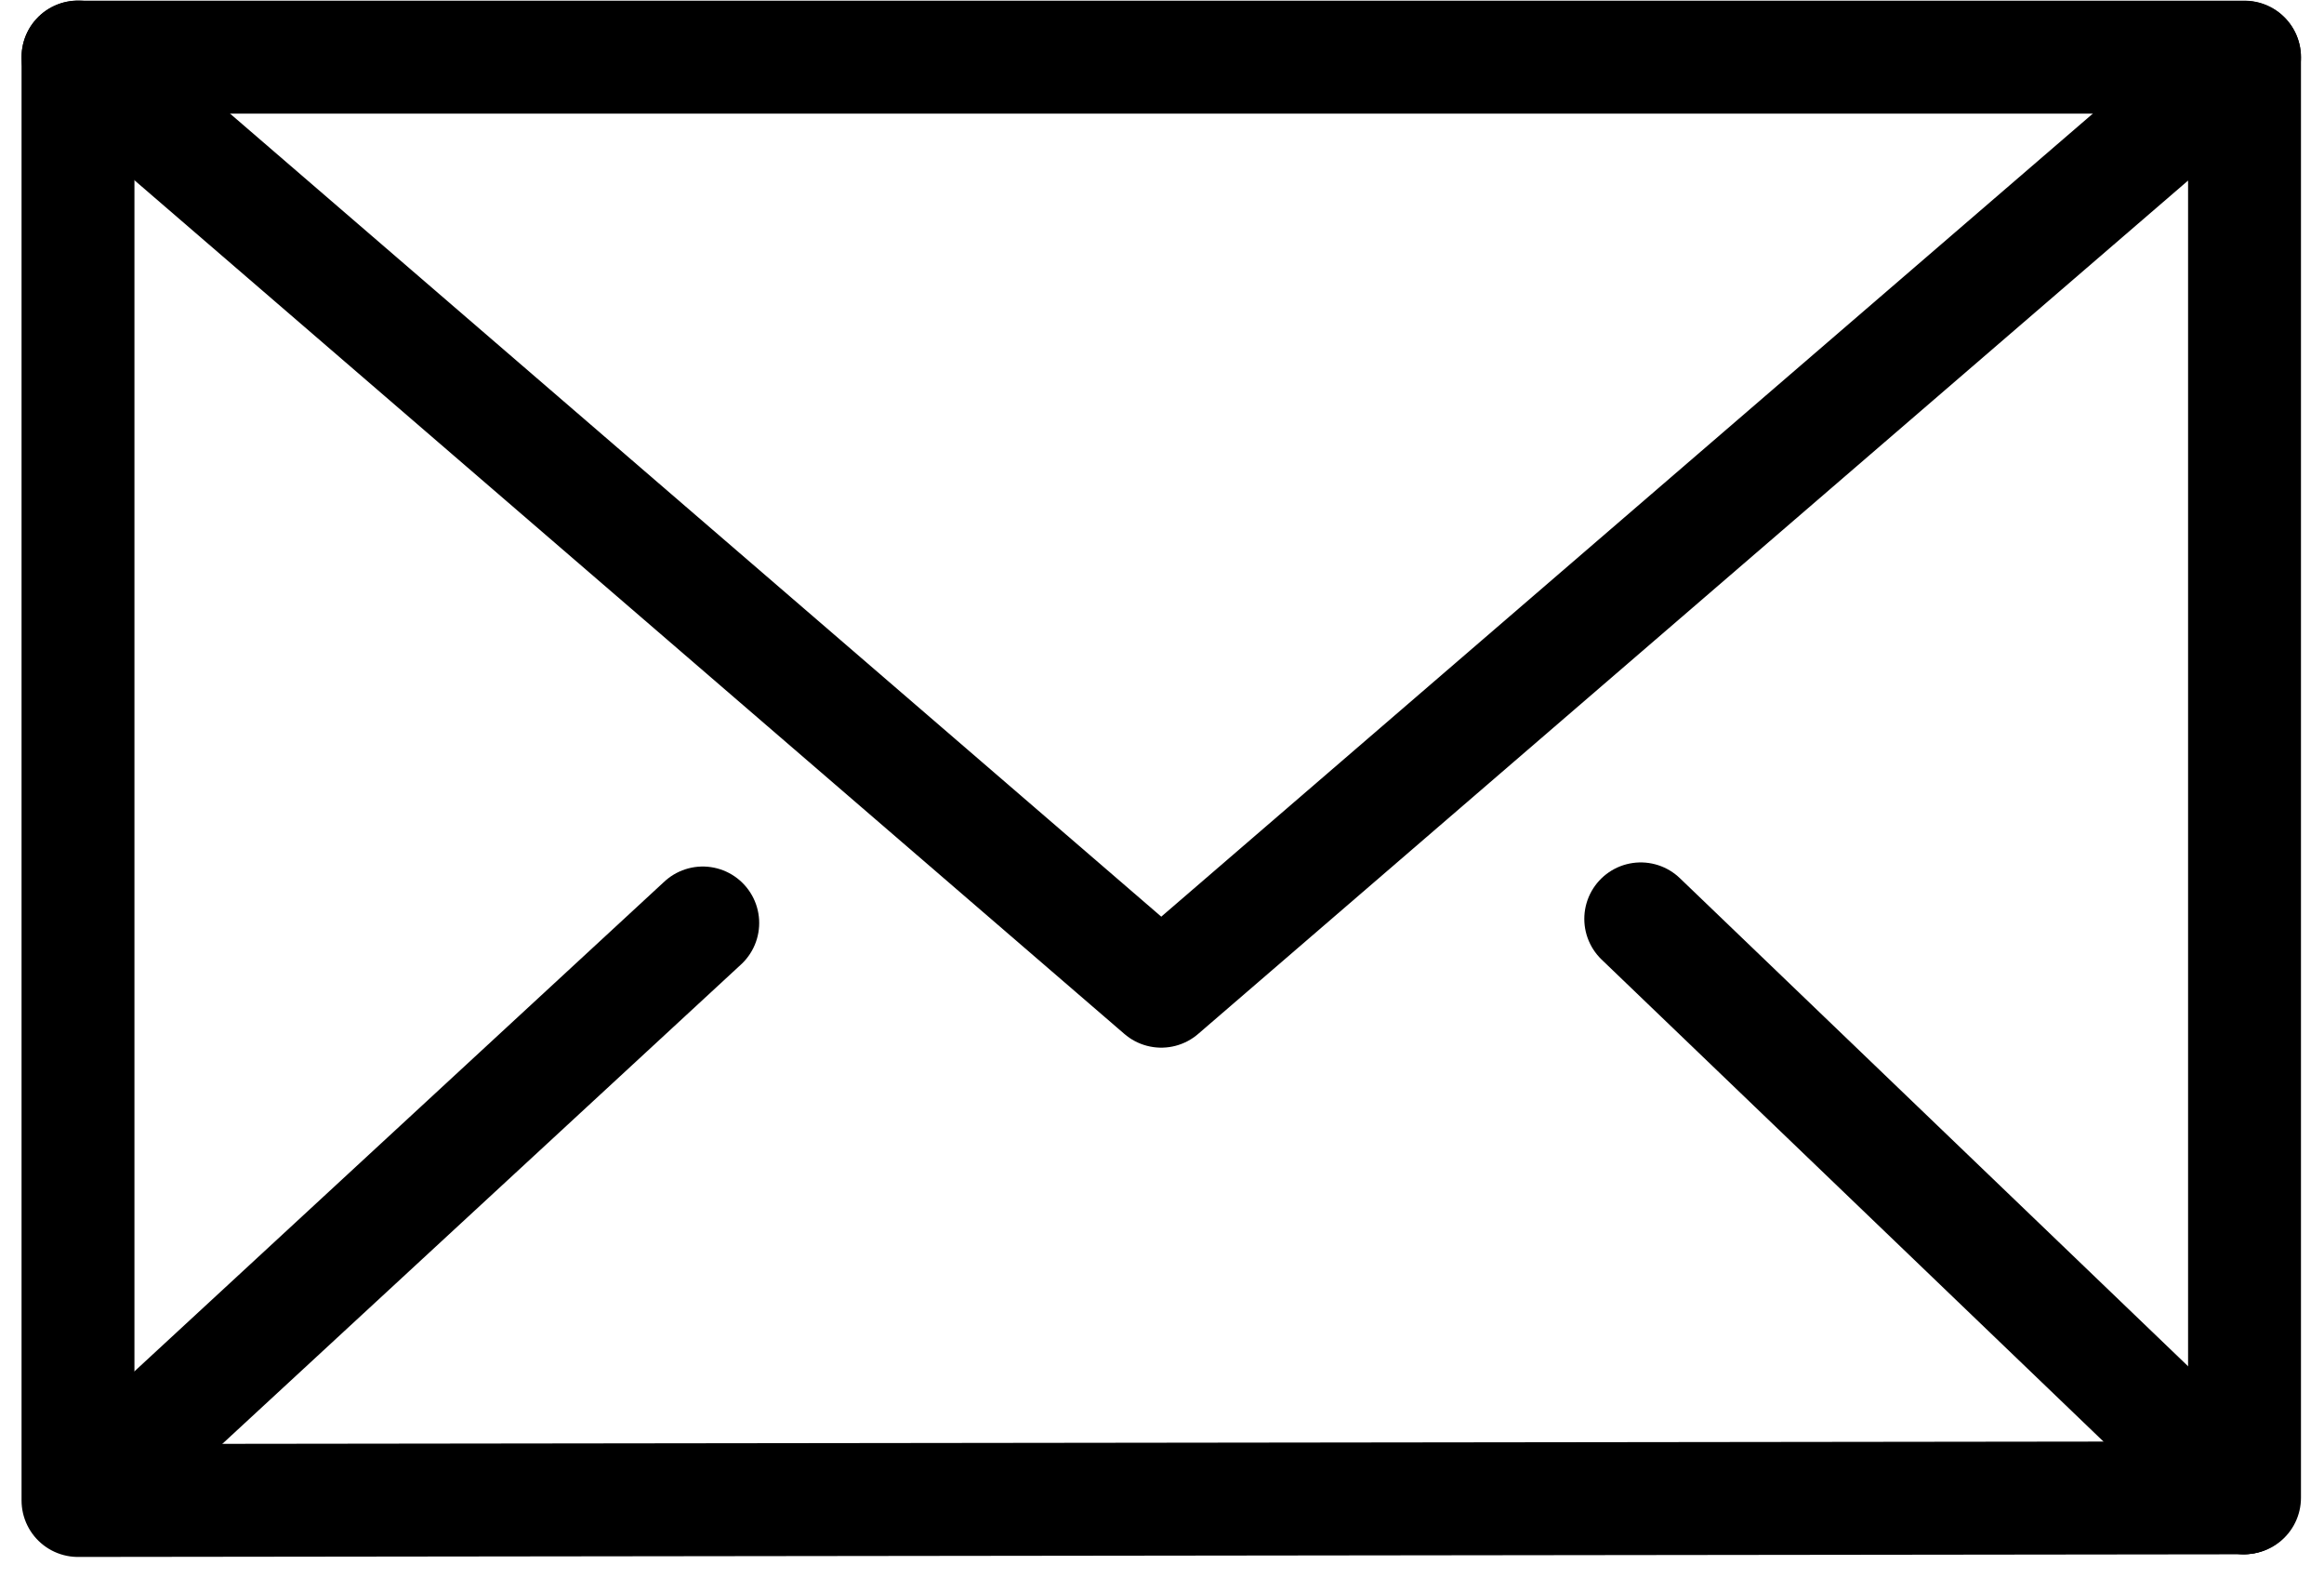
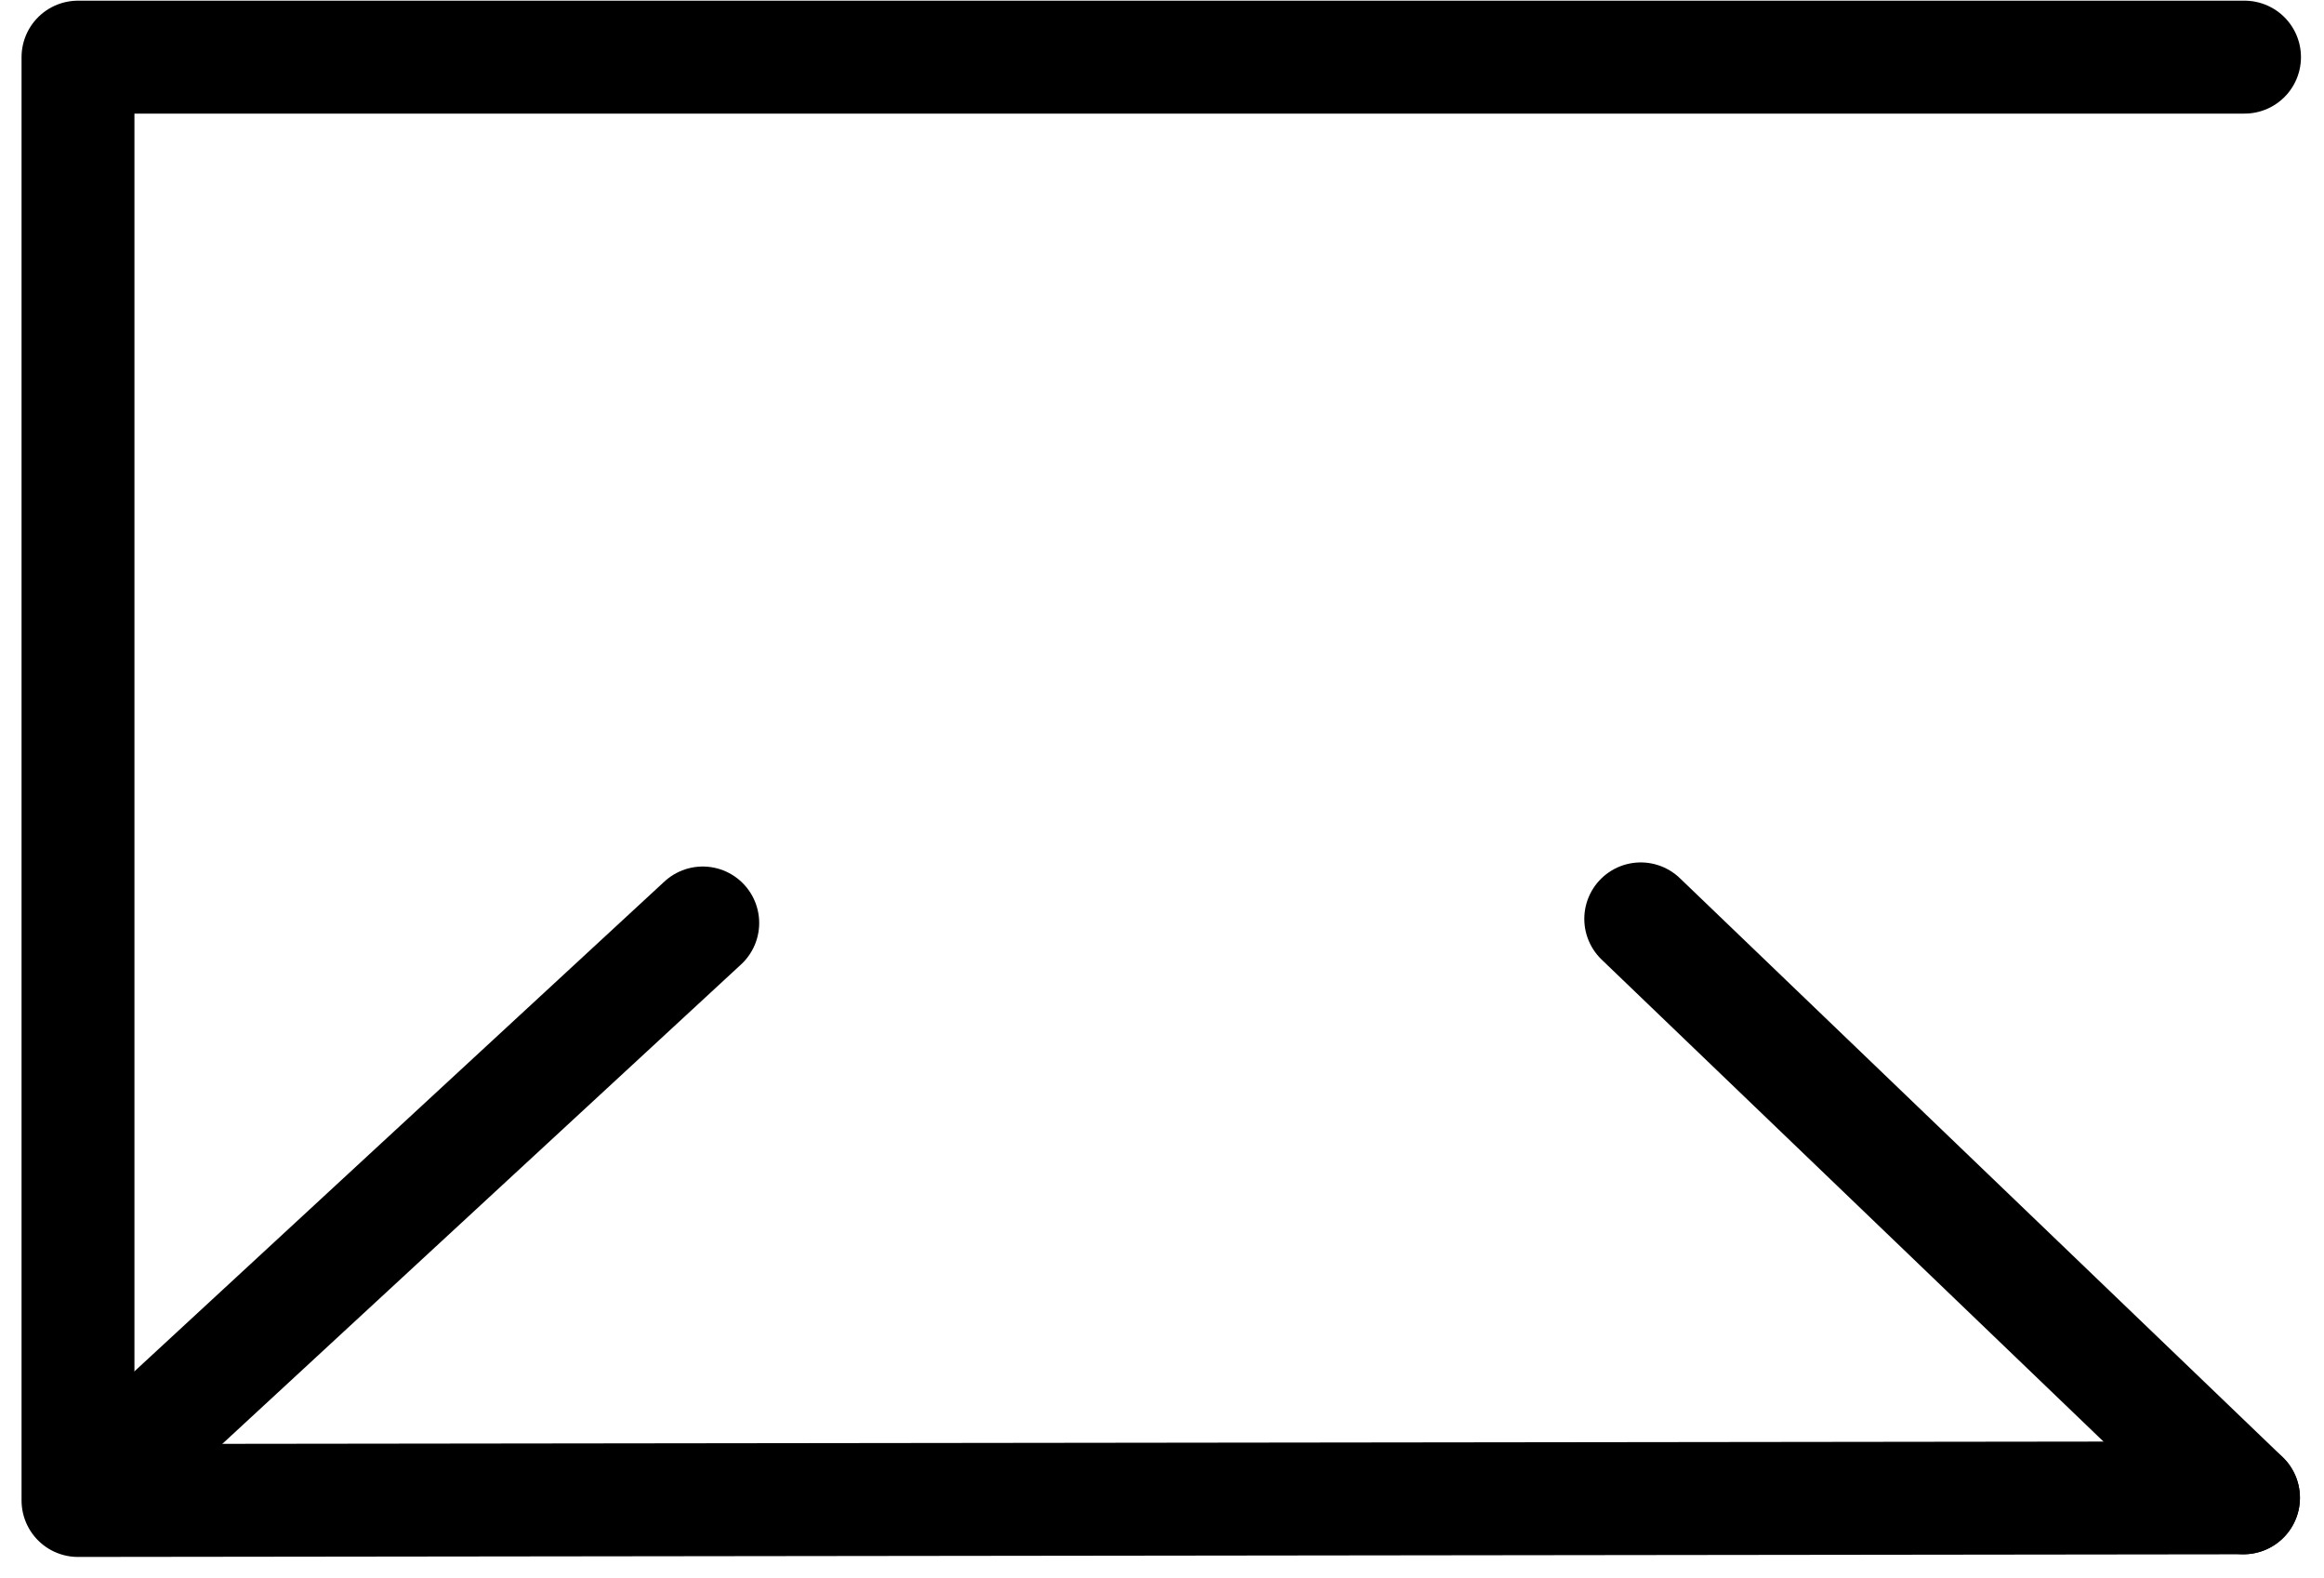
<svg xmlns="http://www.w3.org/2000/svg" width="20.381" height="13.838" viewBox="0 0 20.381 13.838">
  <g transform="translate(-986.316 -1366.592)">
    <g transform="translate(987 1367.092)">
      <path d="M-17.674-7.588h-19V5.066l18.991-.023" transform="translate(36.674 7.589)" fill="none" stroke="#000" stroke-linecap="round" stroke-linejoin="round" stroke-width="0.99" />
-       <path d="M-36.671-7.59-27.171.6l9.5-8.187V5.041" transform="translate(36.671 7.59)" fill="none" stroke="#000" stroke-linecap="round" stroke-linejoin="round" stroke-width="0.99" />
      <line x1="5.455" y2="5.04" transform="translate(0.024 7.592)" fill="none" stroke="#000" stroke-linecap="round" stroke-linejoin="round" stroke-width="0.99" />
      <line x1="5.286" y1="5.075" transform="translate(13.705 7.556)" fill="none" stroke="#000" stroke-linecap="round" stroke-linejoin="round" stroke-width="0.99" />
    </g>
  </g>
</svg>